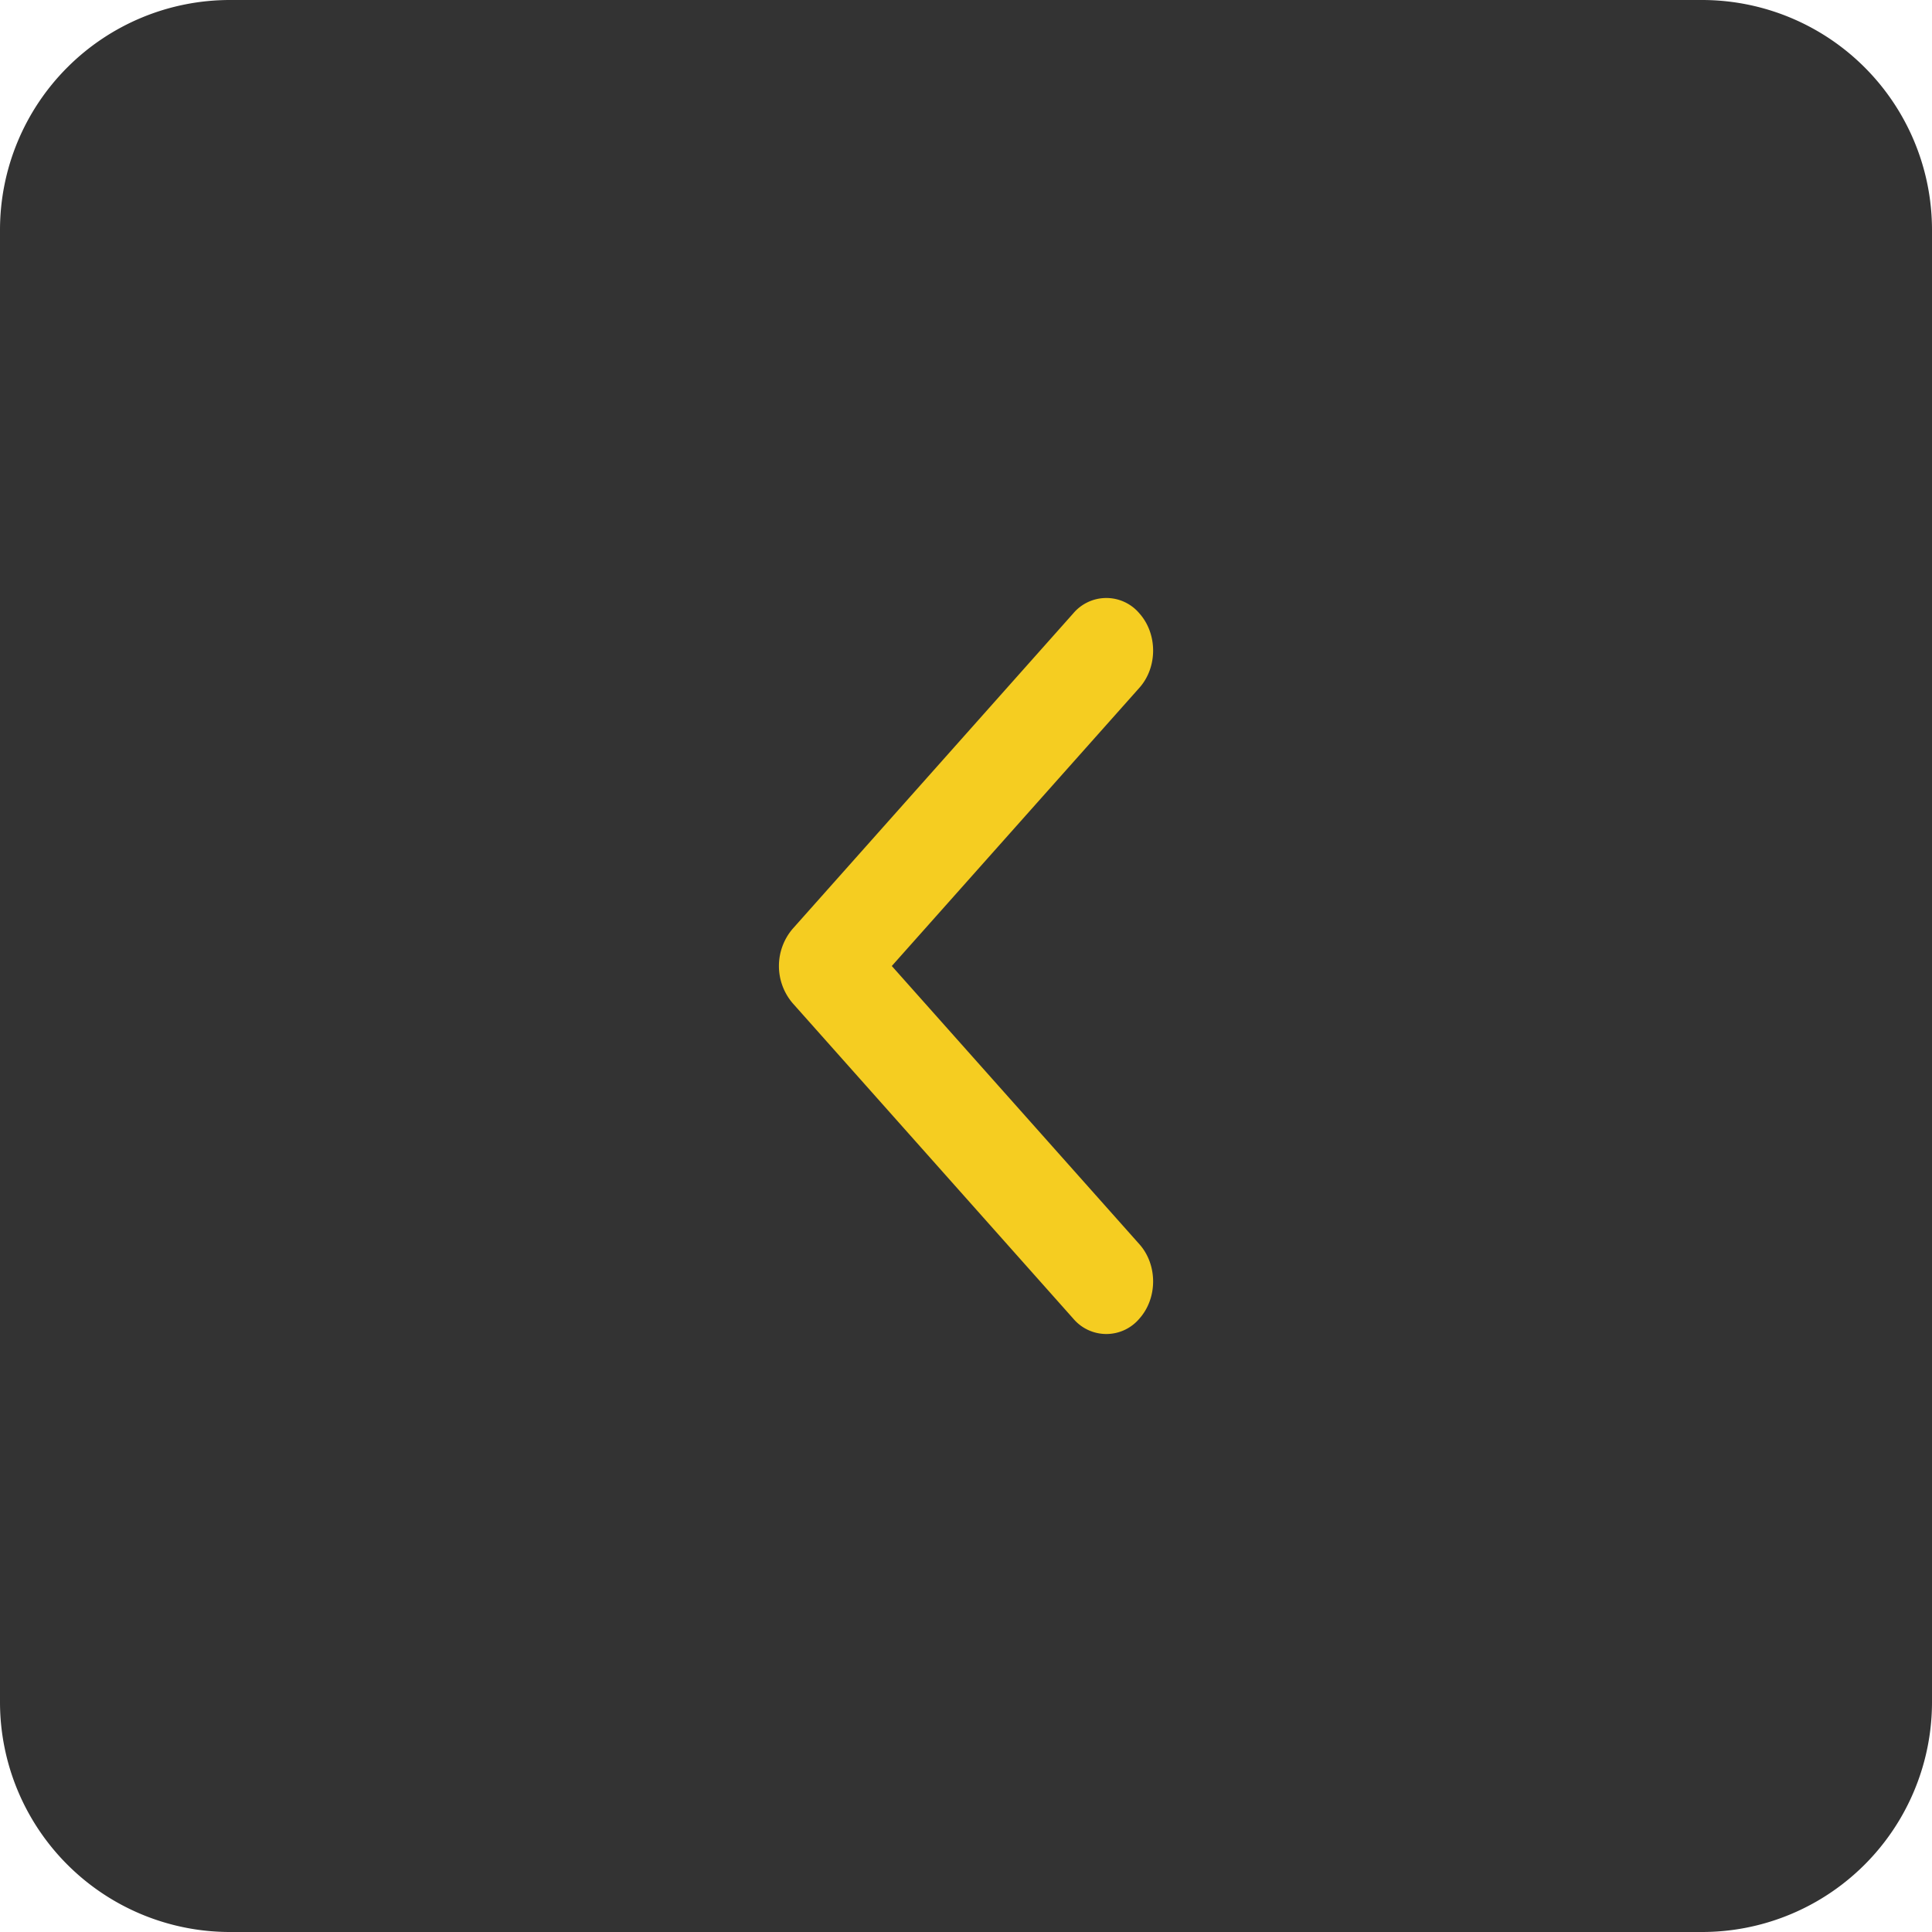
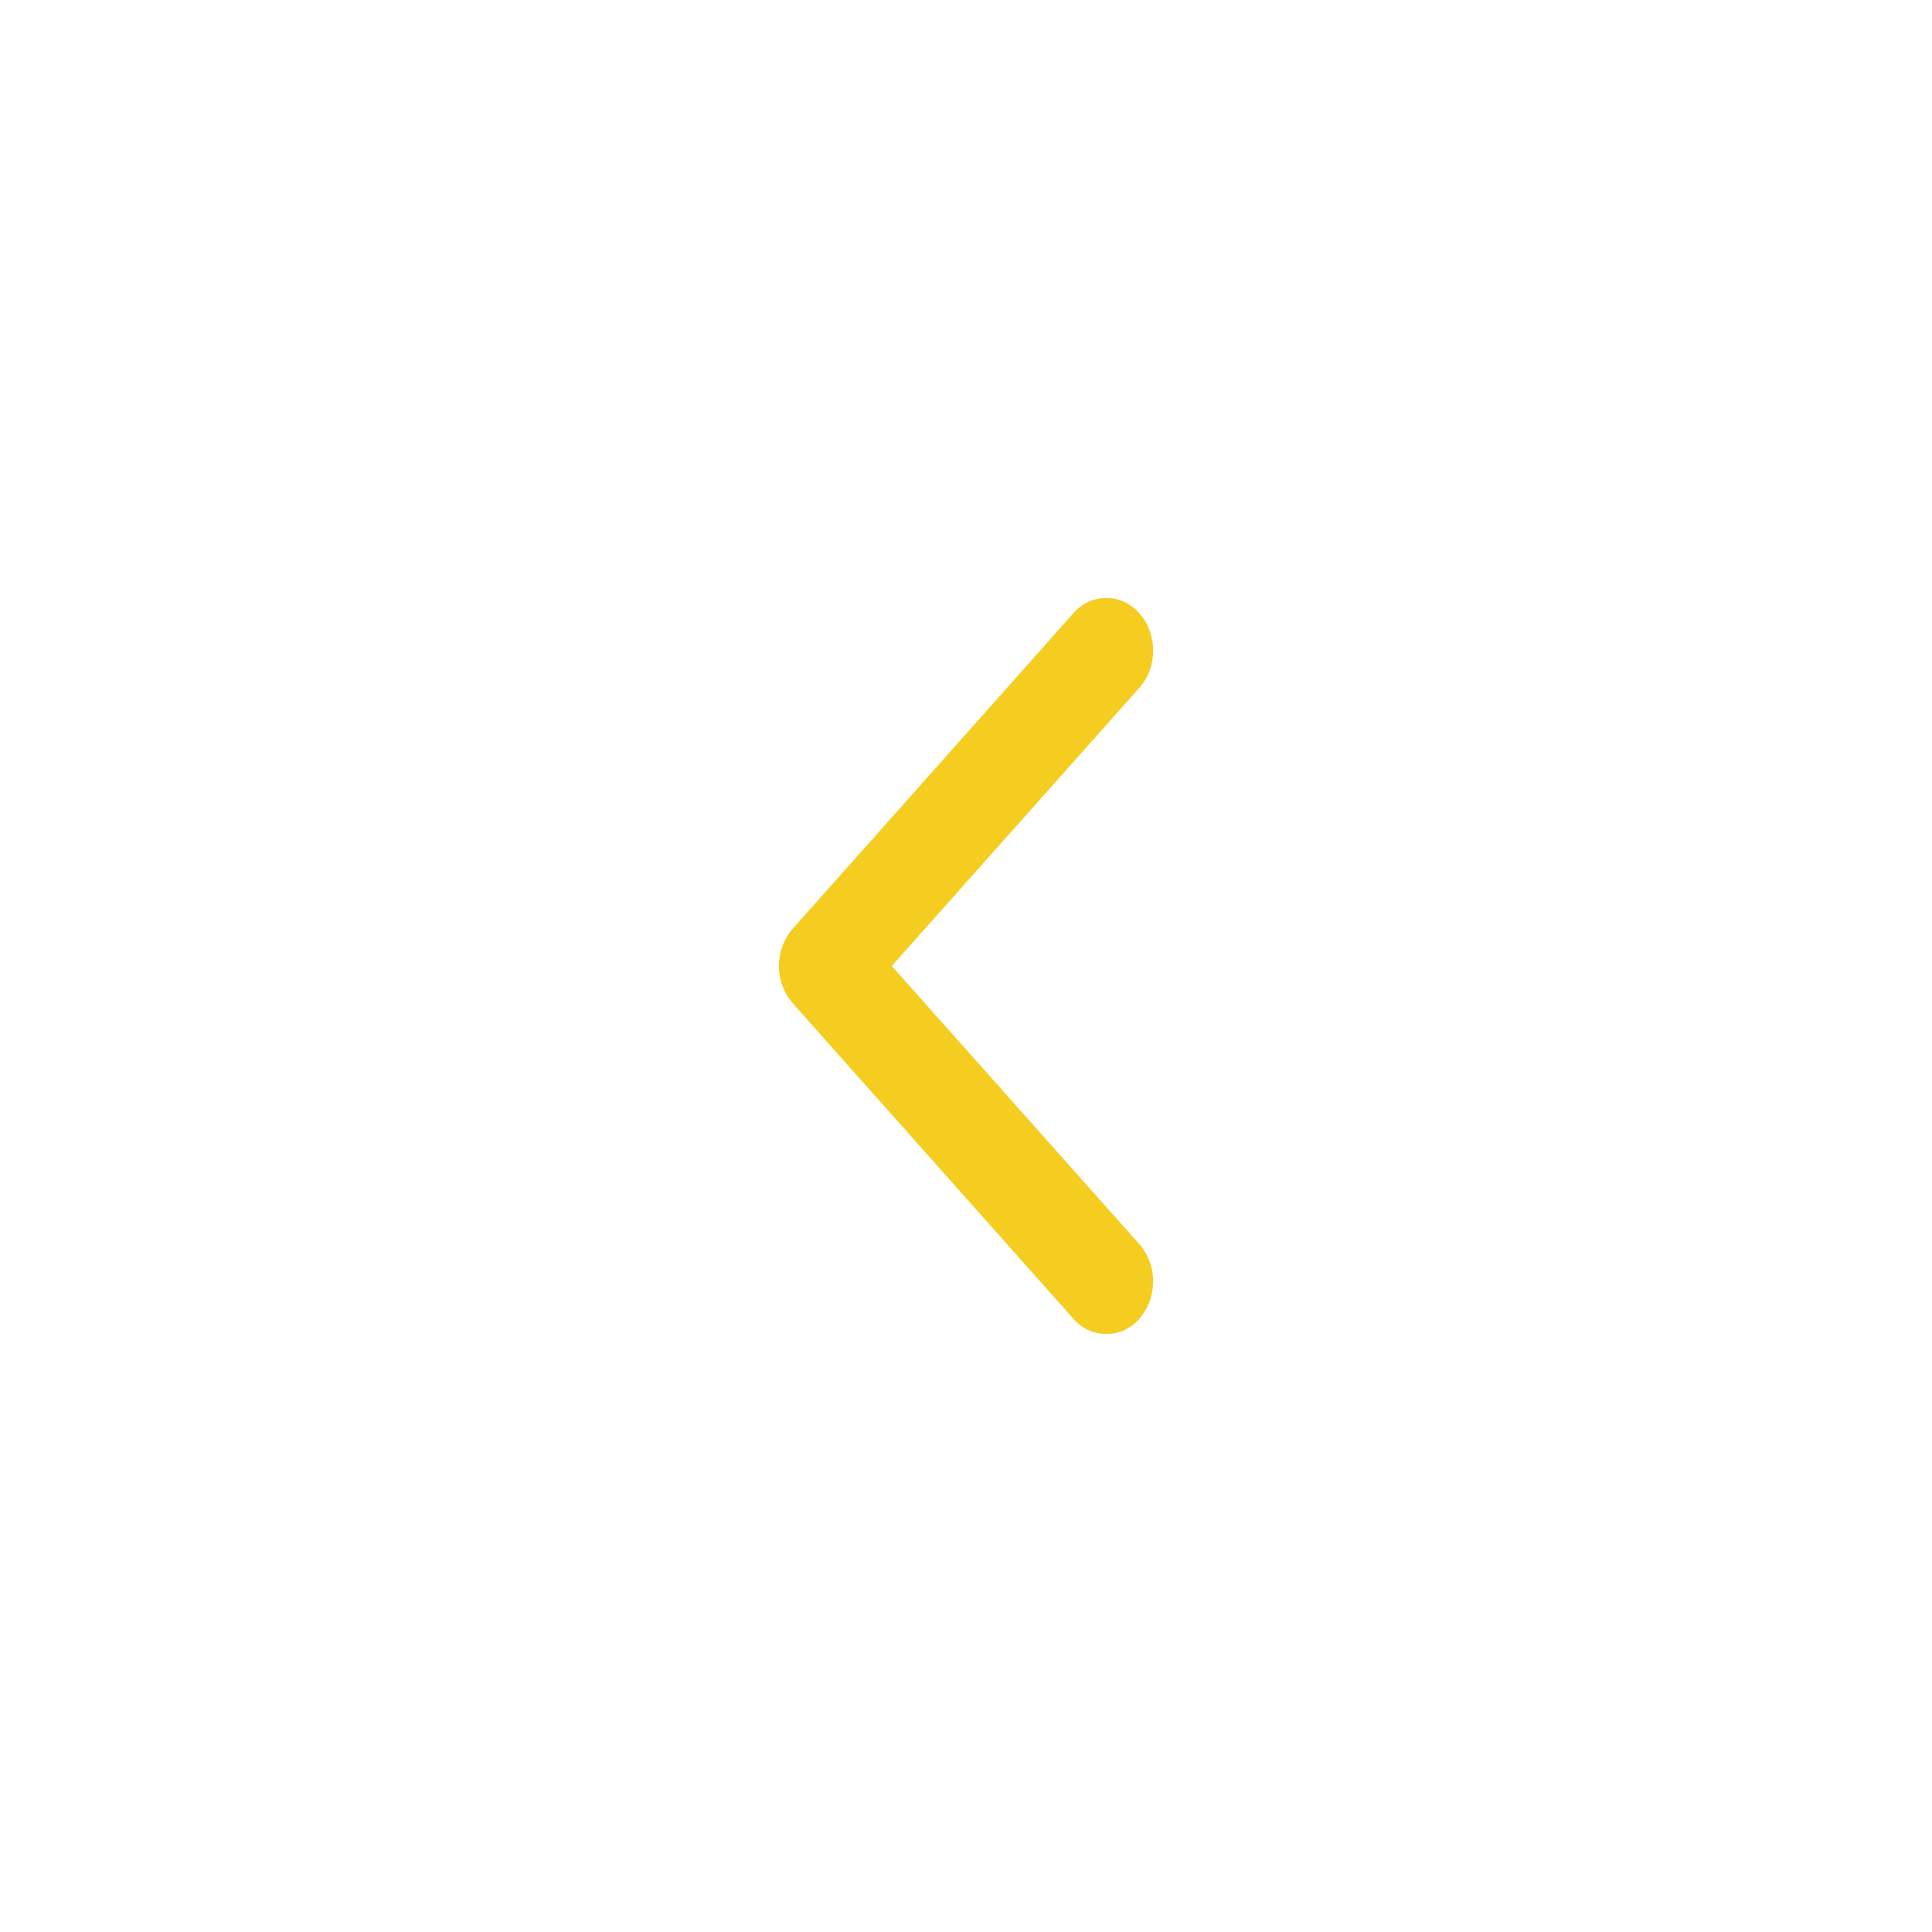
<svg xmlns="http://www.w3.org/2000/svg" data-bbox="0 0 42 42" viewBox="0 0 42 42" height="42" width="42" data-type="color">
  <g>
-     <path fill="#333333" d="M42 5v32a5 5 0 0 1-5 5H5a5 5 0 0 1-5-5V5a5 5 0 0 1 5-5h32a5 5 0 0 1 5 5z" data-color="1" />
    <path fill="#F5CD21" d="M24.77 13.335c.397.446.397 1.17 0 1.616L19.387 21l5.383 6.049c.397.446.397 1.17 0 1.616a.94.94 0 0 1-1.439 0l-6.1-6.857a1.245 1.245 0 0 1 0-1.616l6.1-6.857a.94.94 0 0 1 1.439 0Z" clip-rule="evenodd" fill-rule="evenodd" data-color="2" />
  </g>
</svg>